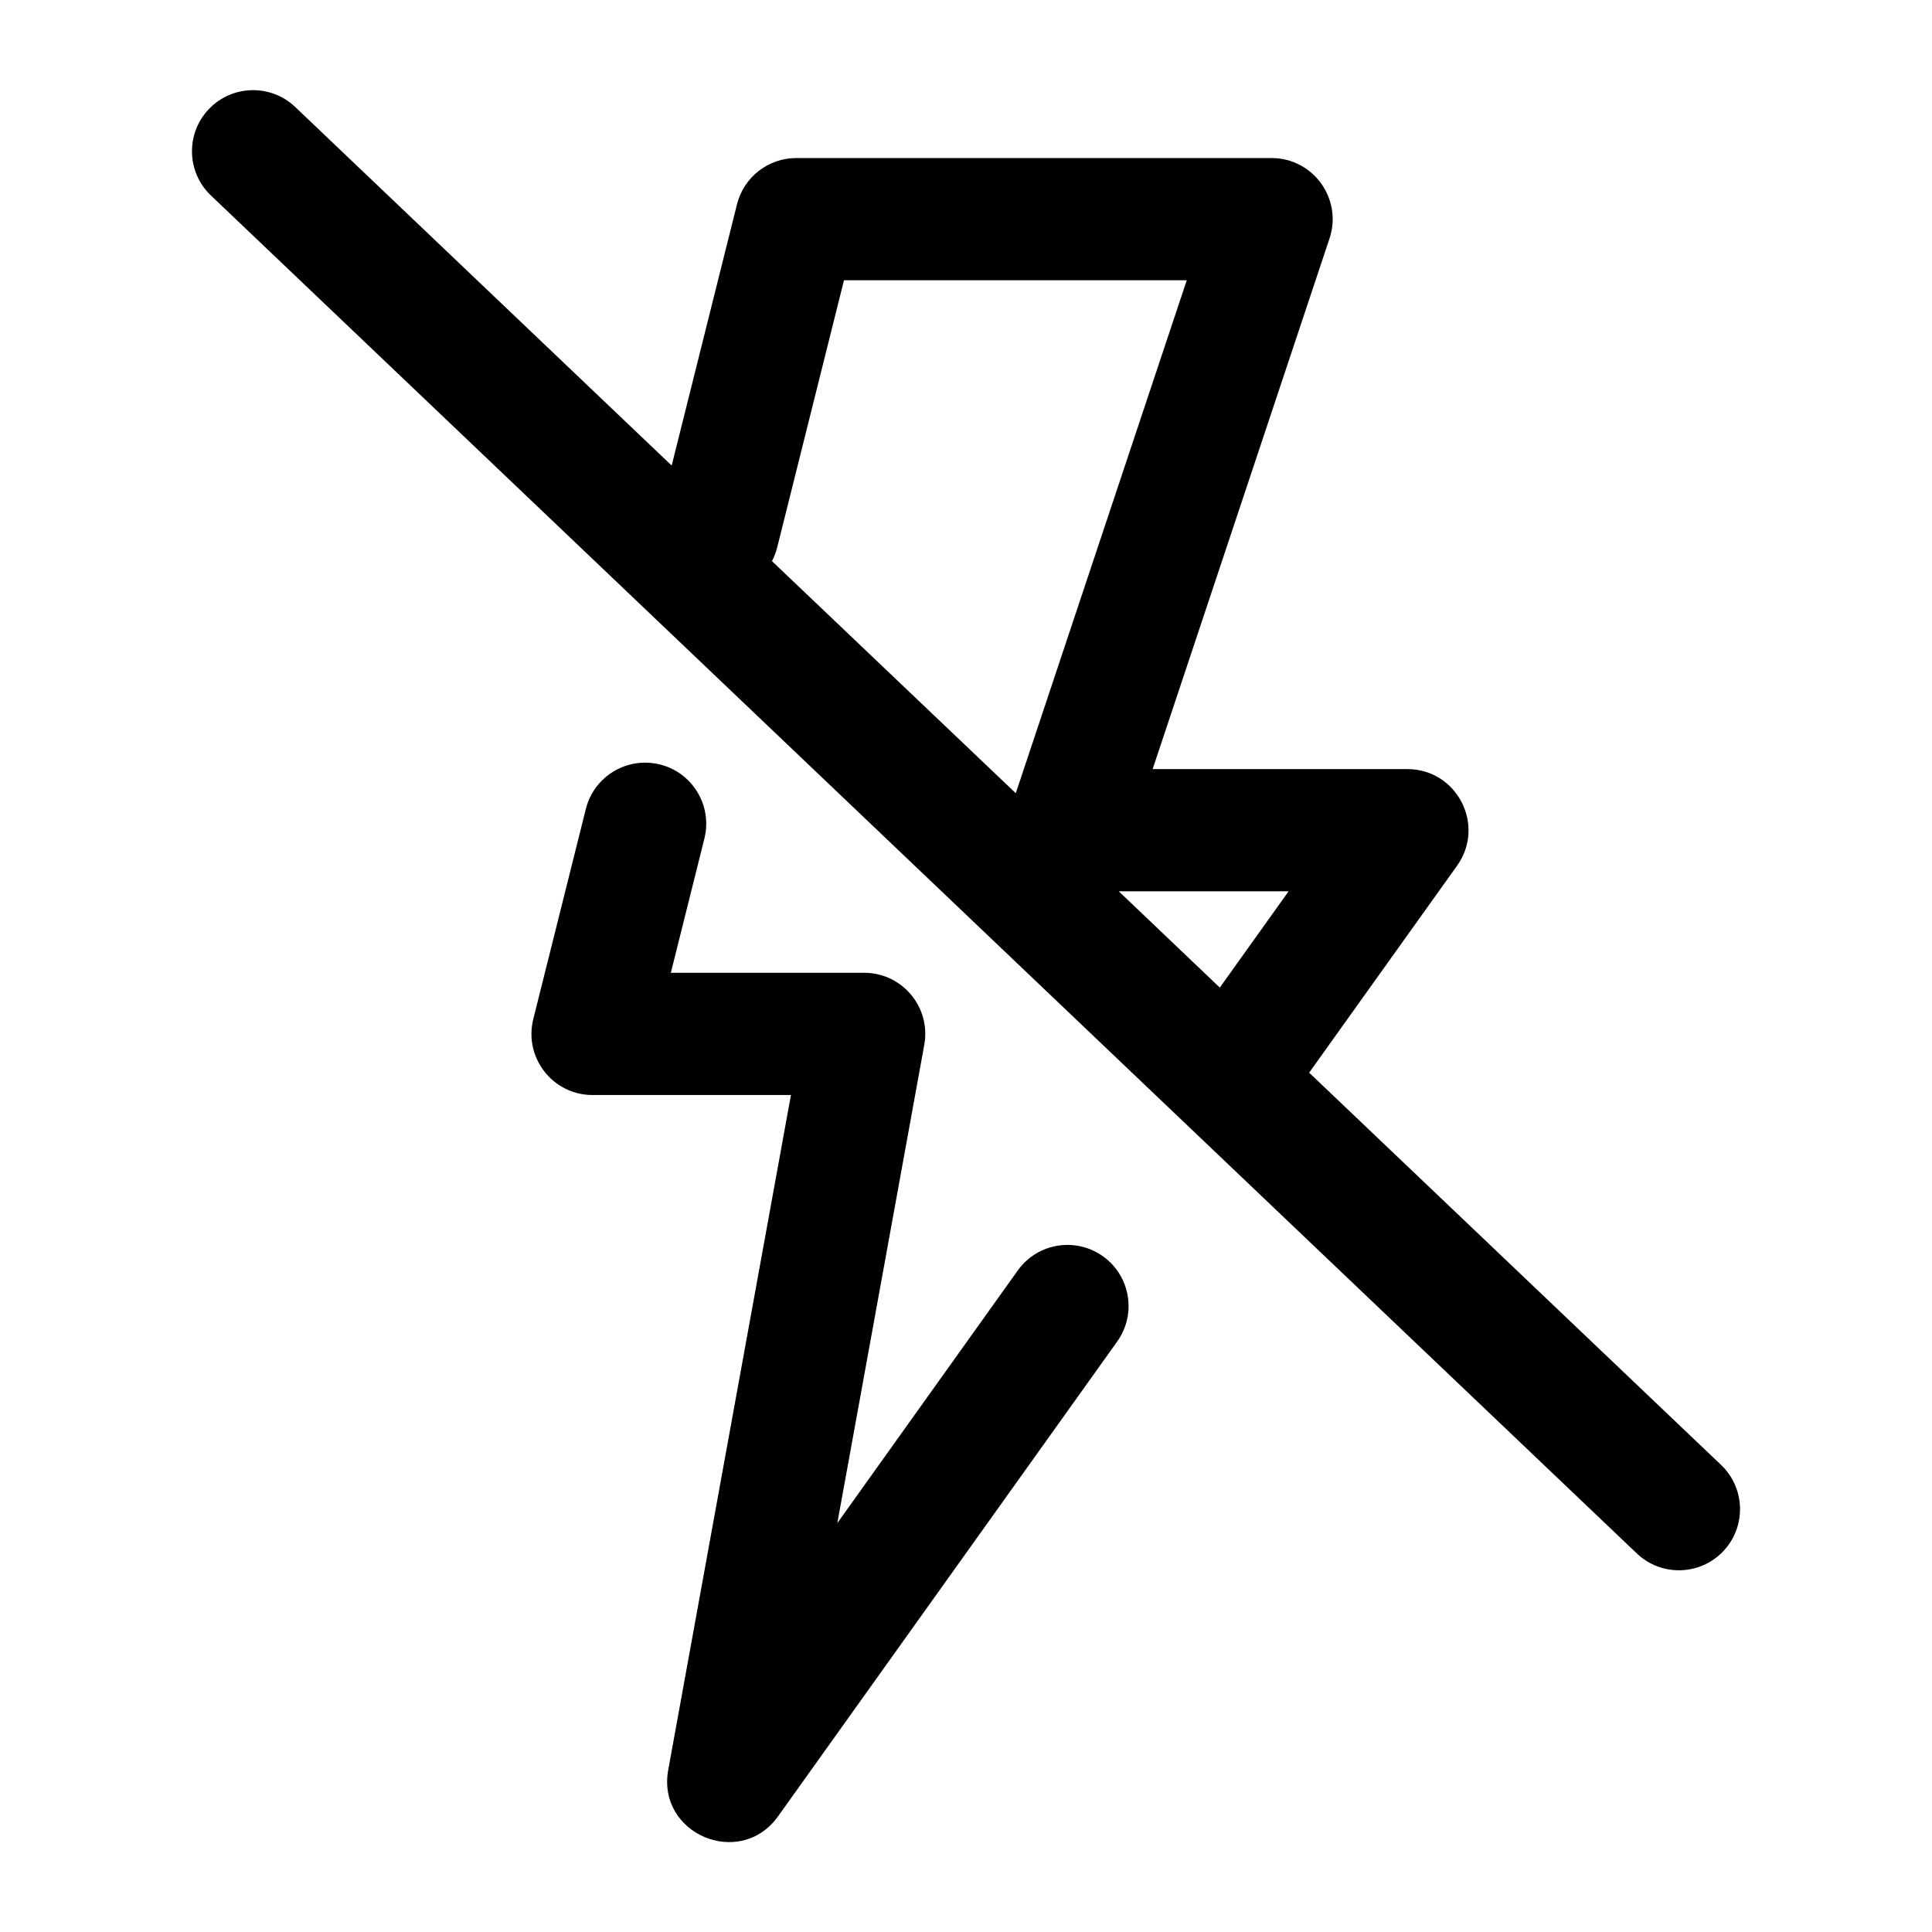
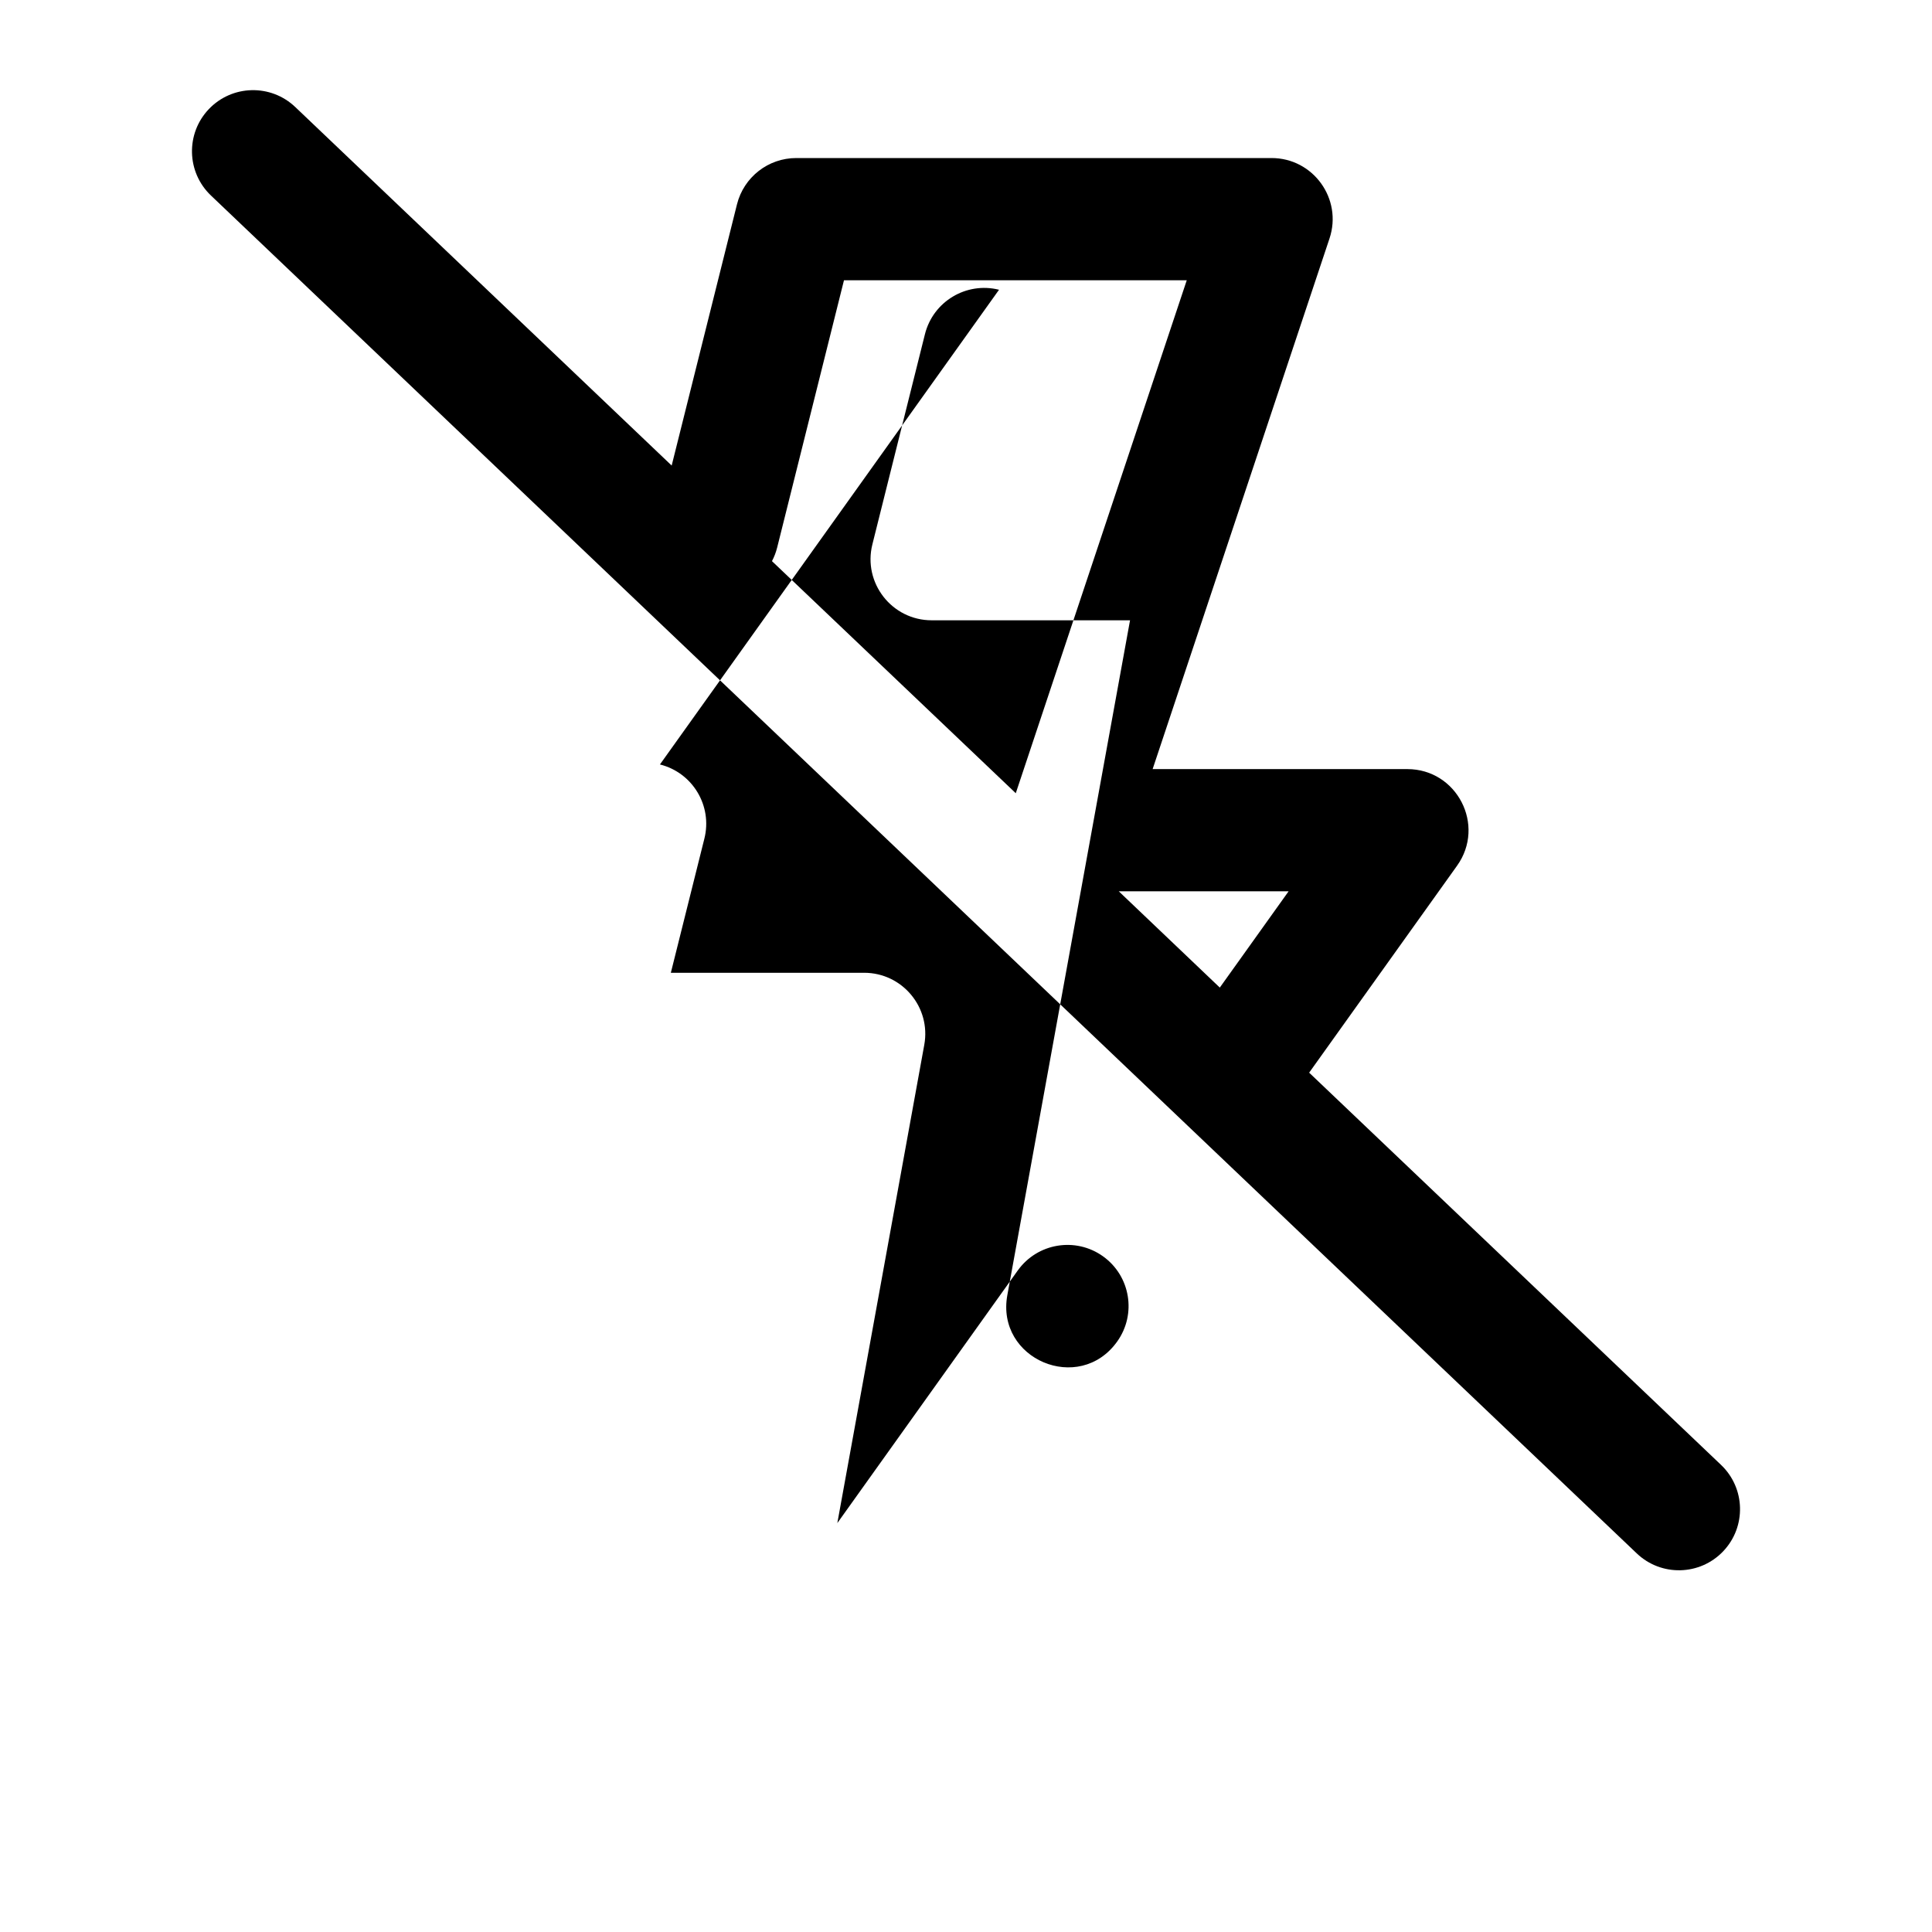
<svg xmlns="http://www.w3.org/2000/svg" fill="#000000" width="800px" height="800px" version="1.1" viewBox="144 144 512 512">
-   <path d="m318.89 346.59c8.676 2.172 13.953 10.961 11.781 19.641l-8.891 35.566h51.23c10.105 0 17.742 9.152 15.934 19.09l-23.043 126.75 47.809-66.938c5.199-7.277 15.312-8.965 22.594-3.766 7.277 5.199 8.961 15.312 3.762 22.59l-89.863 125.81c-10.051 14.074-32.203 4.707-29.109-12.309l32.516-178.83h-52.57c-10.535 0-18.266-9.902-15.711-20.125l13.926-55.688c2.168-8.676 10.961-13.953 19.637-11.785zm-96.648-174.23 99.758 95.016 17.309-69.227c1.805-7.207 8.281-12.266 15.711-12.266h125.95c11.051 0 18.855 10.828 15.363 21.316l-46.875 140.62h67.496c13.172 0 20.836 14.891 13.18 25.609l-39.195 54.84 109.16 103.95c6.477 6.168 6.727 16.418 0.559 22.895-6.168 6.477-16.418 6.727-22.895 0.559l-377.86-359.86c-6.477-6.168-6.727-16.422-0.559-22.898 6.168-6.473 16.418-6.723 22.895-0.555zm245.02 233.36 18.23-25.512h-45.004zm-8.758-187.45h-90.84l-17.707 70.828c-0.32 1.281-0.785 2.488-1.375 3.609l64.609 61.504z" fill-rule="evenodd" />
+   <path d="m318.89 346.59c8.676 2.172 13.953 10.961 11.781 19.641l-8.891 35.566h51.23c10.105 0 17.742 9.152 15.934 19.09l-23.043 126.75 47.809-66.938c5.199-7.277 15.312-8.965 22.594-3.766 7.277 5.199 8.961 15.312 3.762 22.59c-10.051 14.074-32.203 4.707-29.109-12.309l32.516-178.83h-52.57c-10.535 0-18.266-9.902-15.711-20.125l13.926-55.688c2.168-8.676 10.961-13.953 19.637-11.785zm-96.648-174.23 99.758 95.016 17.309-69.227c1.805-7.207 8.281-12.266 15.711-12.266h125.95c11.051 0 18.855 10.828 15.363 21.316l-46.875 140.62h67.496c13.172 0 20.836 14.891 13.18 25.609l-39.195 54.84 109.16 103.95c6.477 6.168 6.727 16.418 0.559 22.895-6.168 6.477-16.418 6.727-22.895 0.559l-377.86-359.86c-6.477-6.168-6.727-16.422-0.559-22.898 6.168-6.473 16.418-6.723 22.895-0.555zm245.02 233.36 18.23-25.512h-45.004zm-8.758-187.45h-90.84l-17.707 70.828c-0.32 1.281-0.785 2.488-1.375 3.609l64.609 61.504z" fill-rule="evenodd" />
</svg>